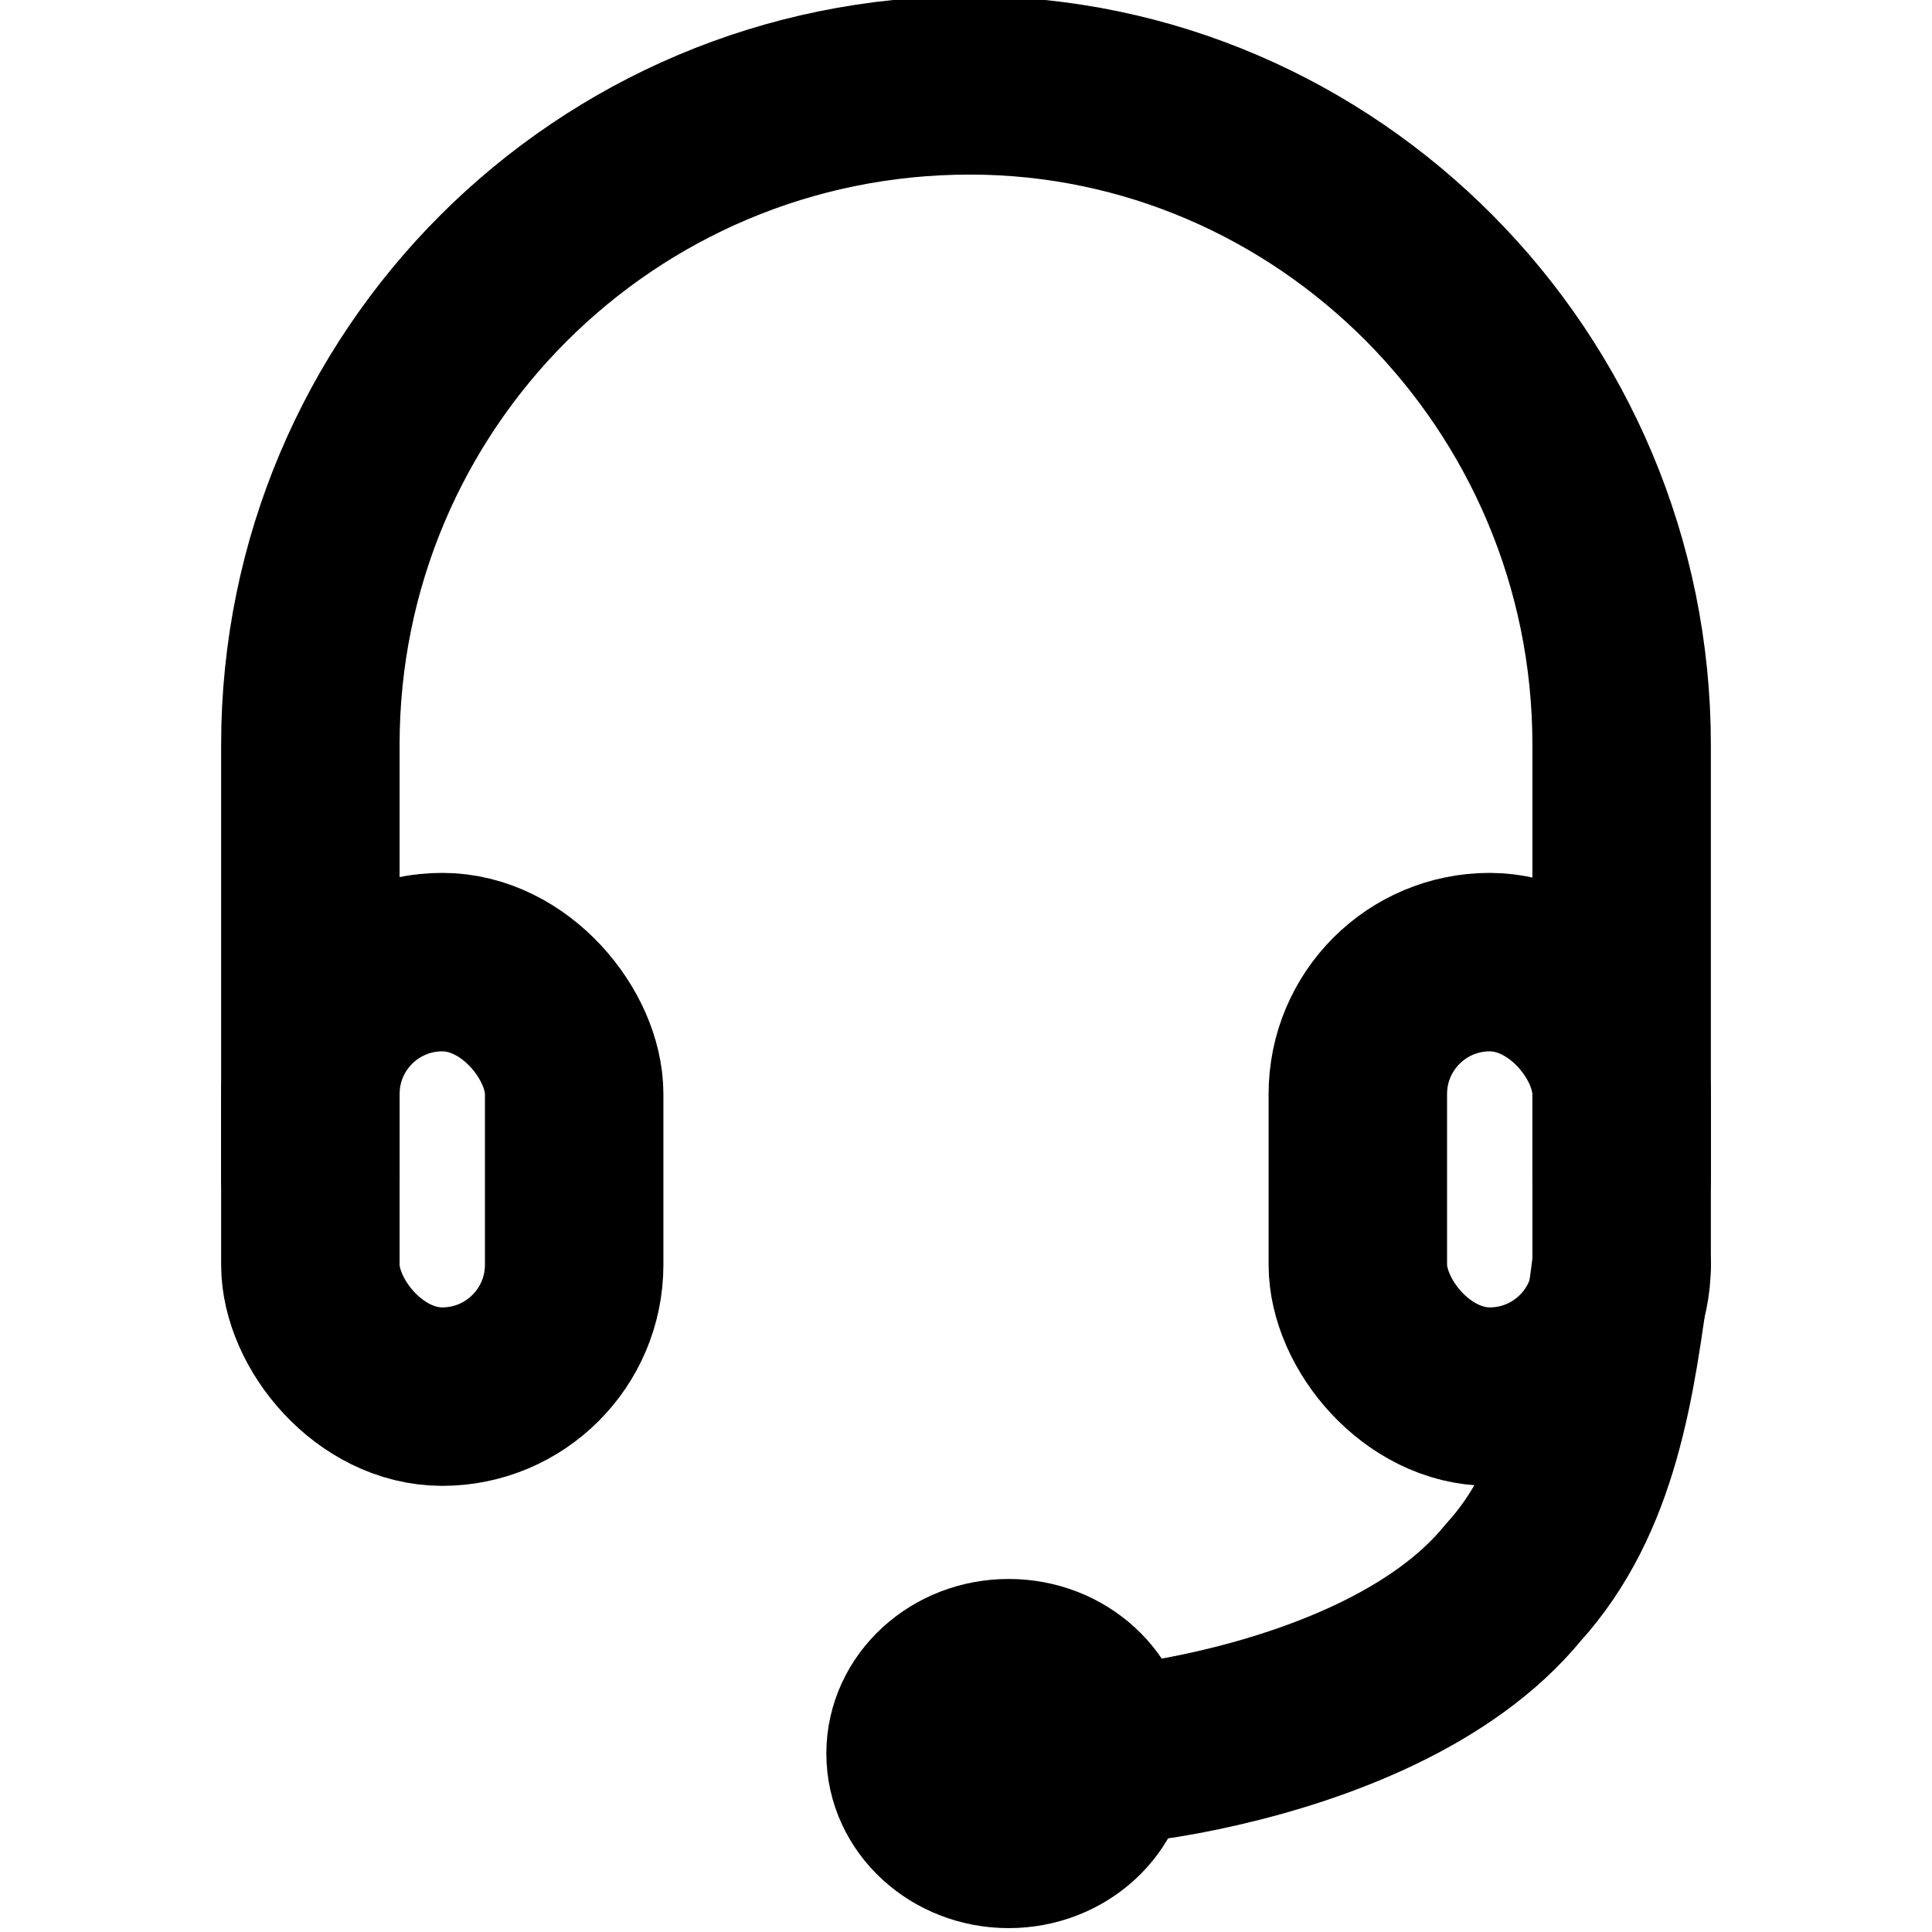
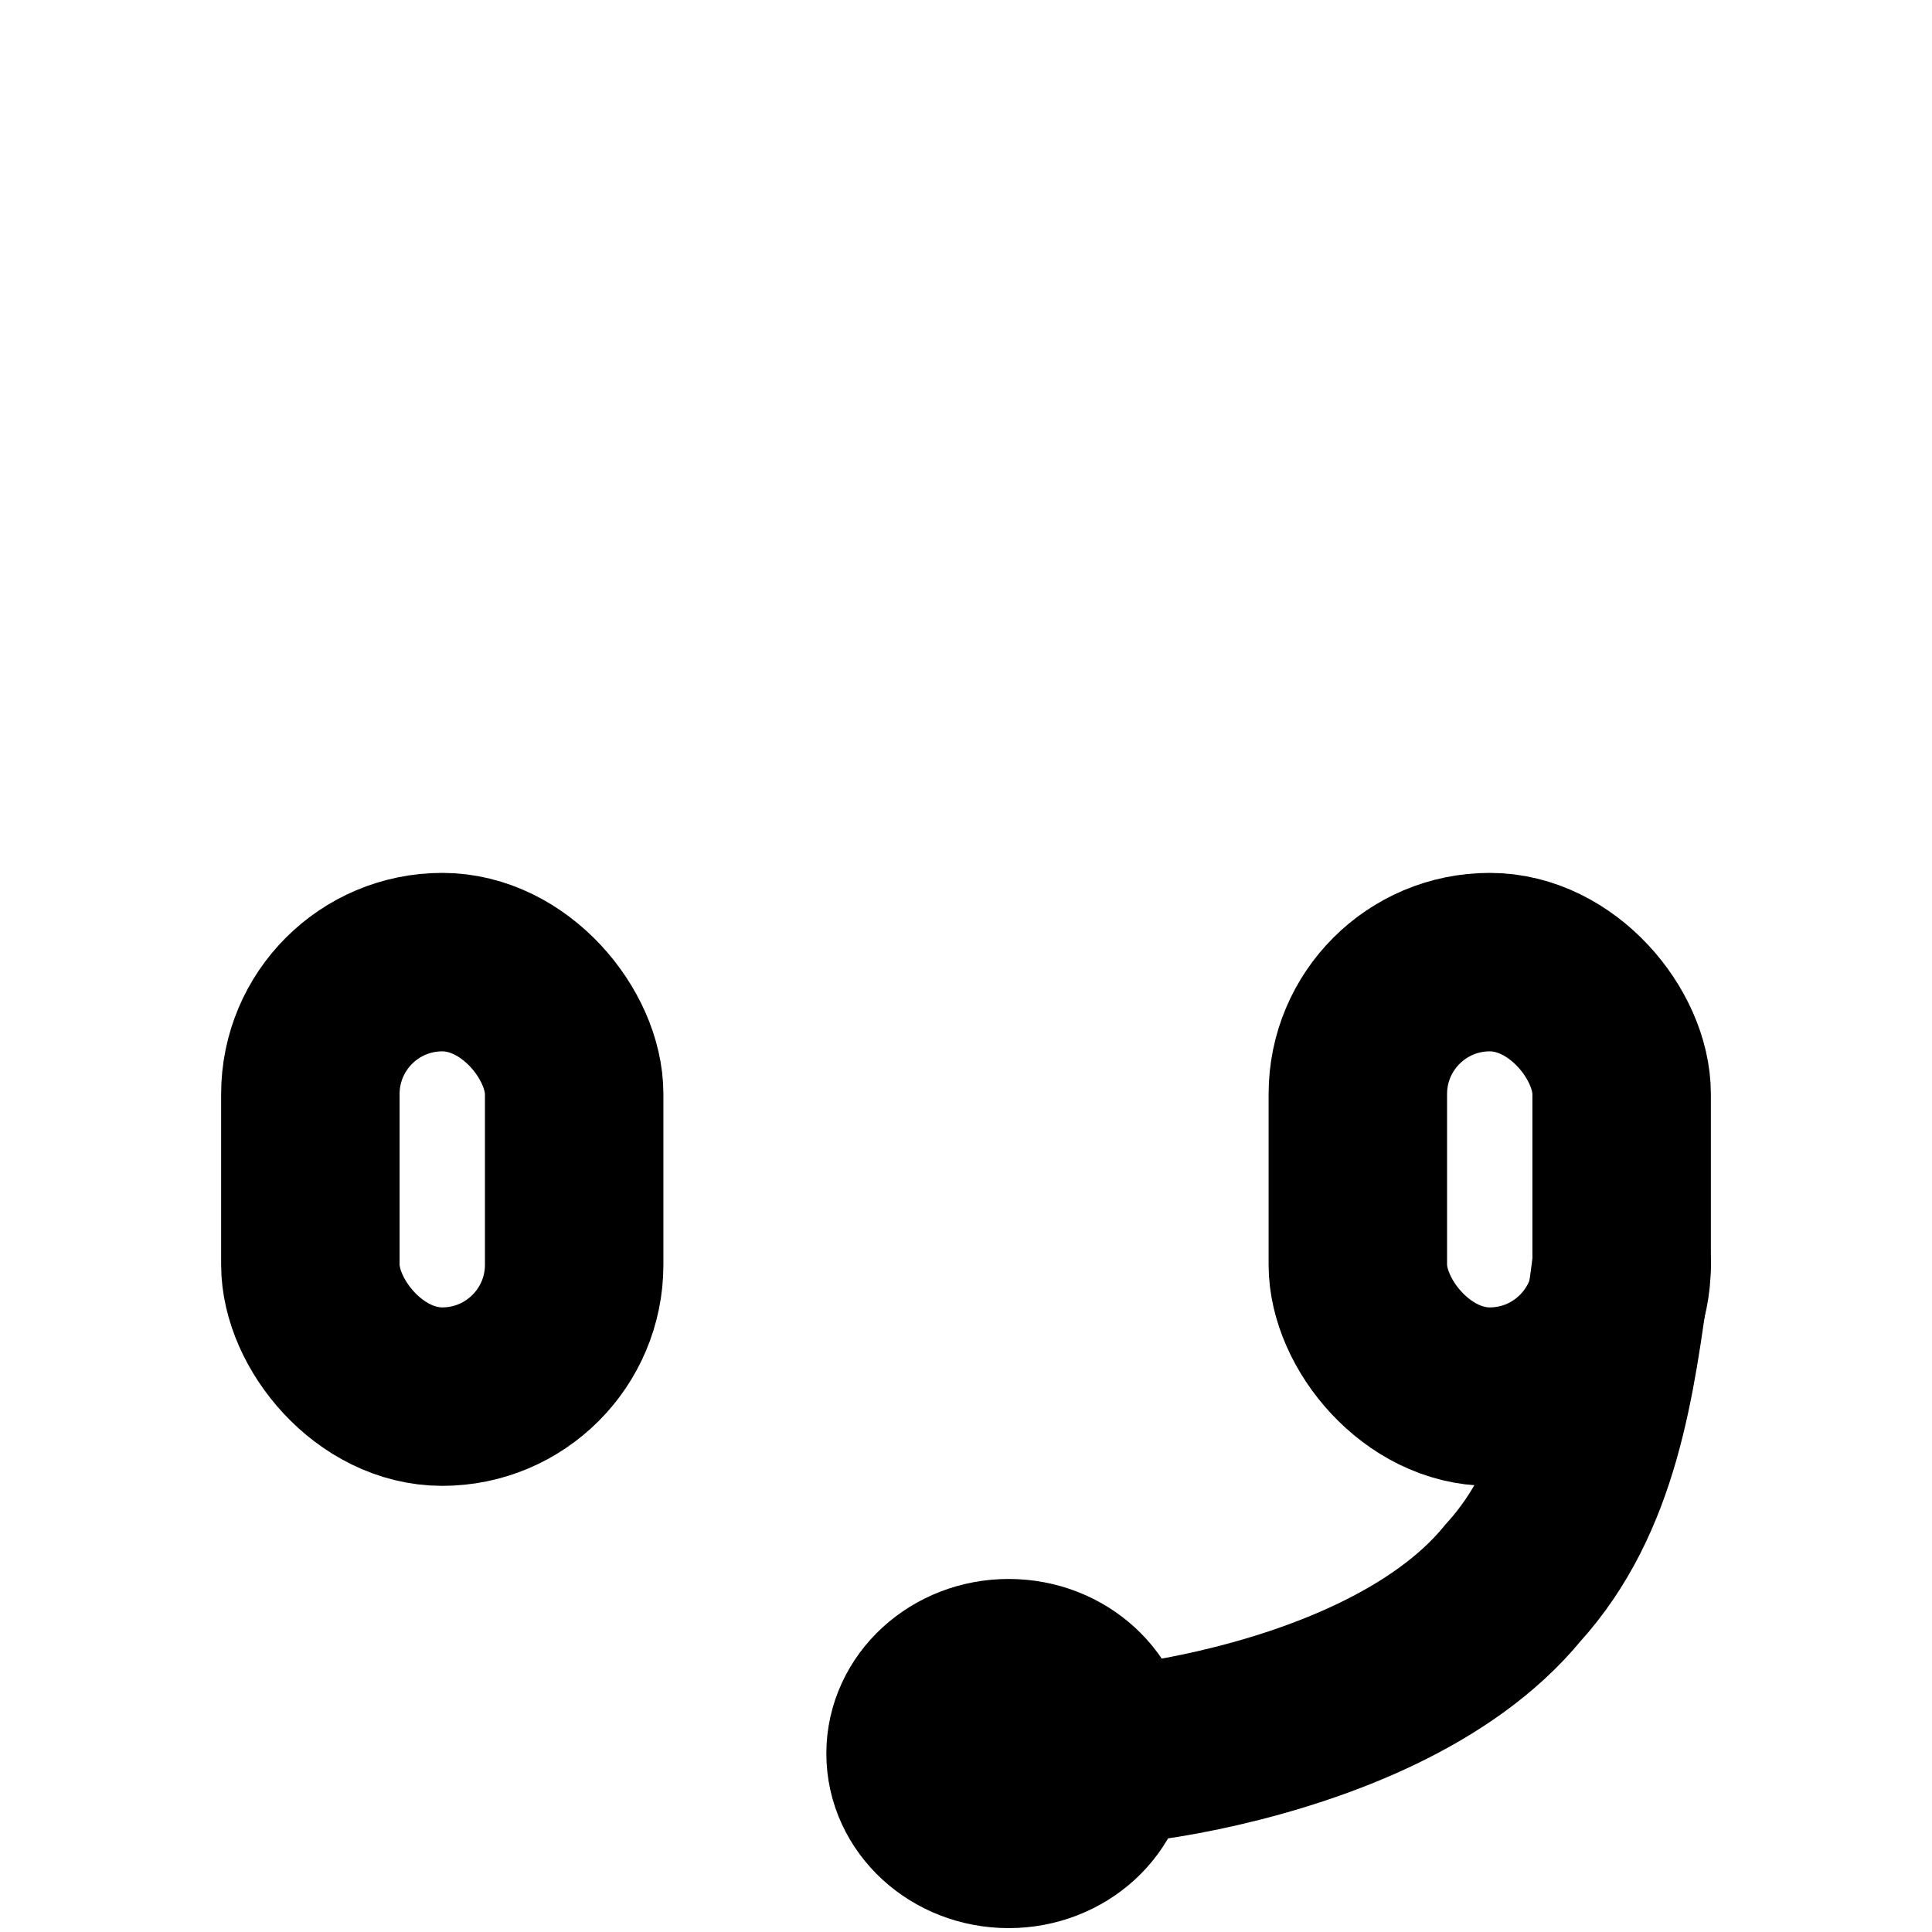
<svg xmlns="http://www.w3.org/2000/svg" xml:space="preserve" width="69px" height="69px" version="1.1" style="shape-rendering:geometricPrecision; text-rendering:geometricPrecision; image-rendering:optimizeQuality; fill-rule:evenodd; clip-rule:evenodd" viewBox="0 0 249 249">
  <defs>
    <style type="text/css">
   
    .str1 {stroke:black;stroke-width:23;stroke-miterlimit:2.613}
    .str2 {stroke:black;stroke-width:23;stroke-linecap:round;stroke-miterlimit:2.613}
    .str0 {stroke:black;stroke-width:23;stroke-linecap:round;stroke-linejoin:round;stroke-miterlimit:2.613}
    .fil0 {fill:none}
   
  </style>
  </defs>
  <g id="Capa_x0020_1">
    <g id="_1515159020160">
      <g>
-         <path class="fil0 str0" d="M40 152l0 -56c0,-47 38,-85 85,-85 46,0 84,38 84,85l0 56" />
        <rect class="fil0 str1" x="40" y="124" width="34" height="56" rx="17" ry="17" />
        <rect class="fil0 str1" x="175" y="124" width="34" height="56" rx="17" ry="17" />
      </g>
      <path class="fil0 str2" d="M209 163c-2,15 -4,30 -14,41 -9,11 -25,17 -38,20 -13,3 -23,3 -32,2" />
      <ellipse class="fil0 str1" cx="130" cy="226" rx="12" ry="11" />
    </g>
    <polygon class="fil0" points="249,0 0,0 0,249 249,249 " />
  </g>
</svg>